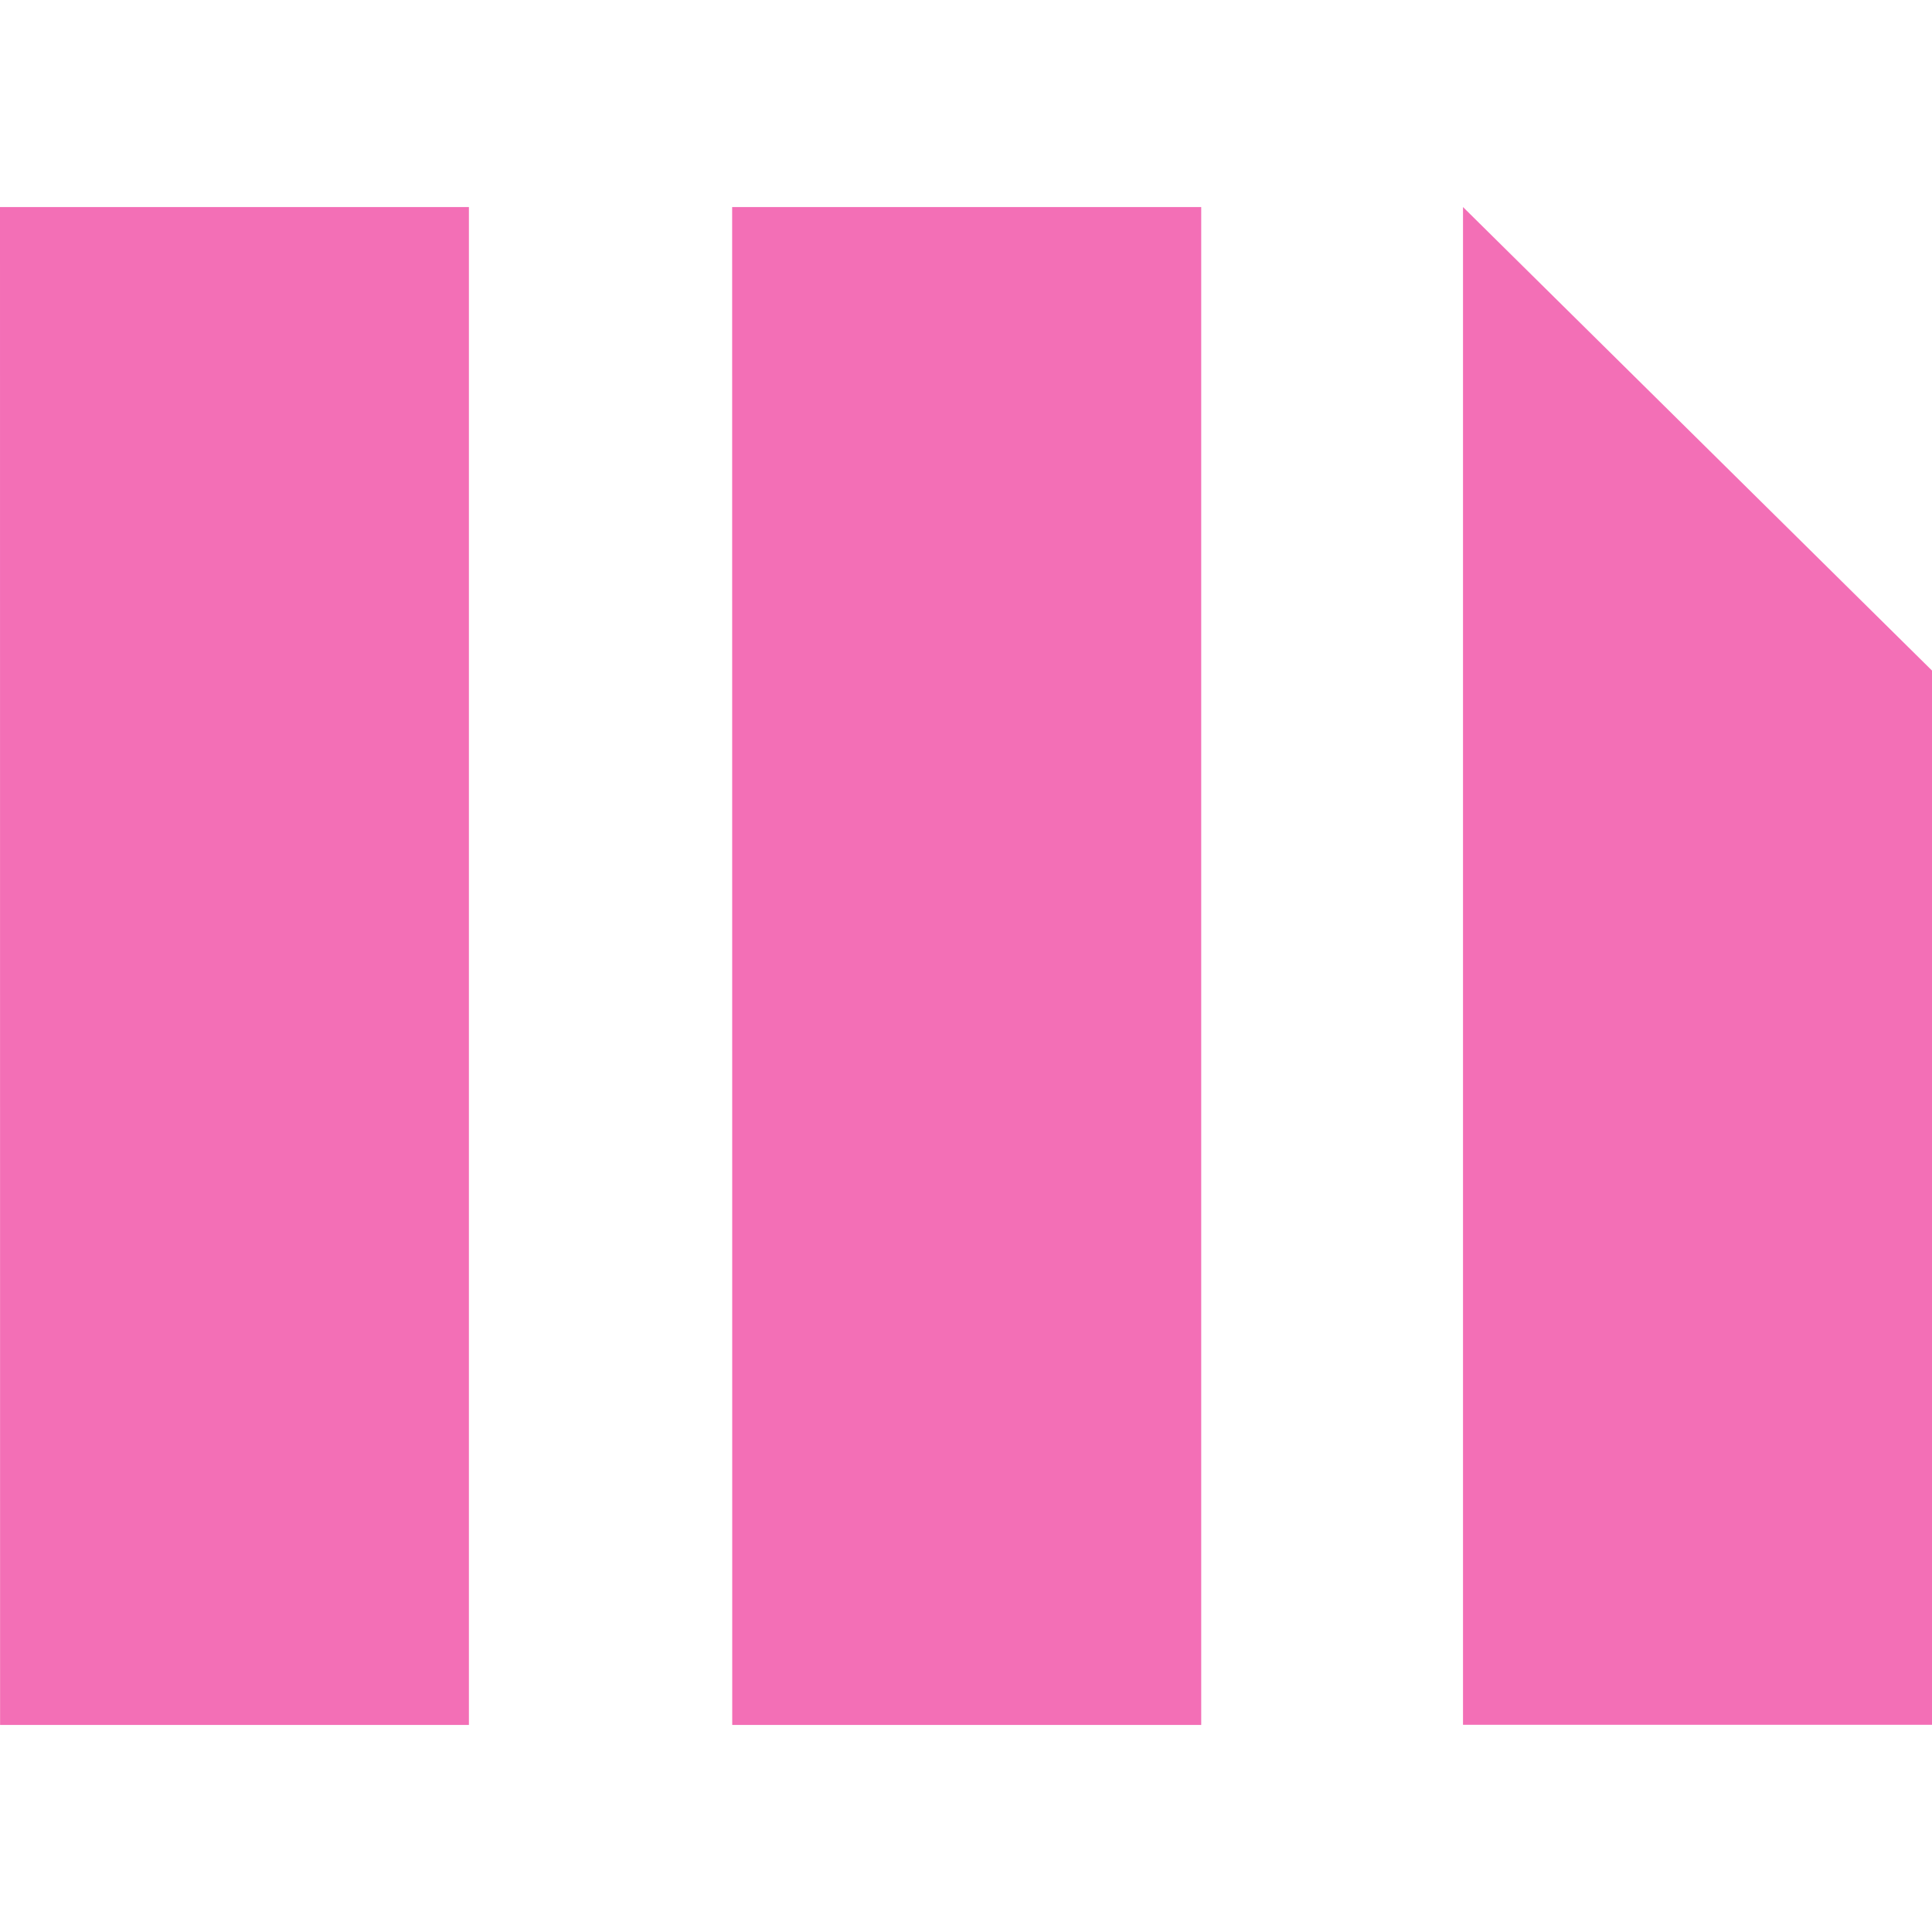
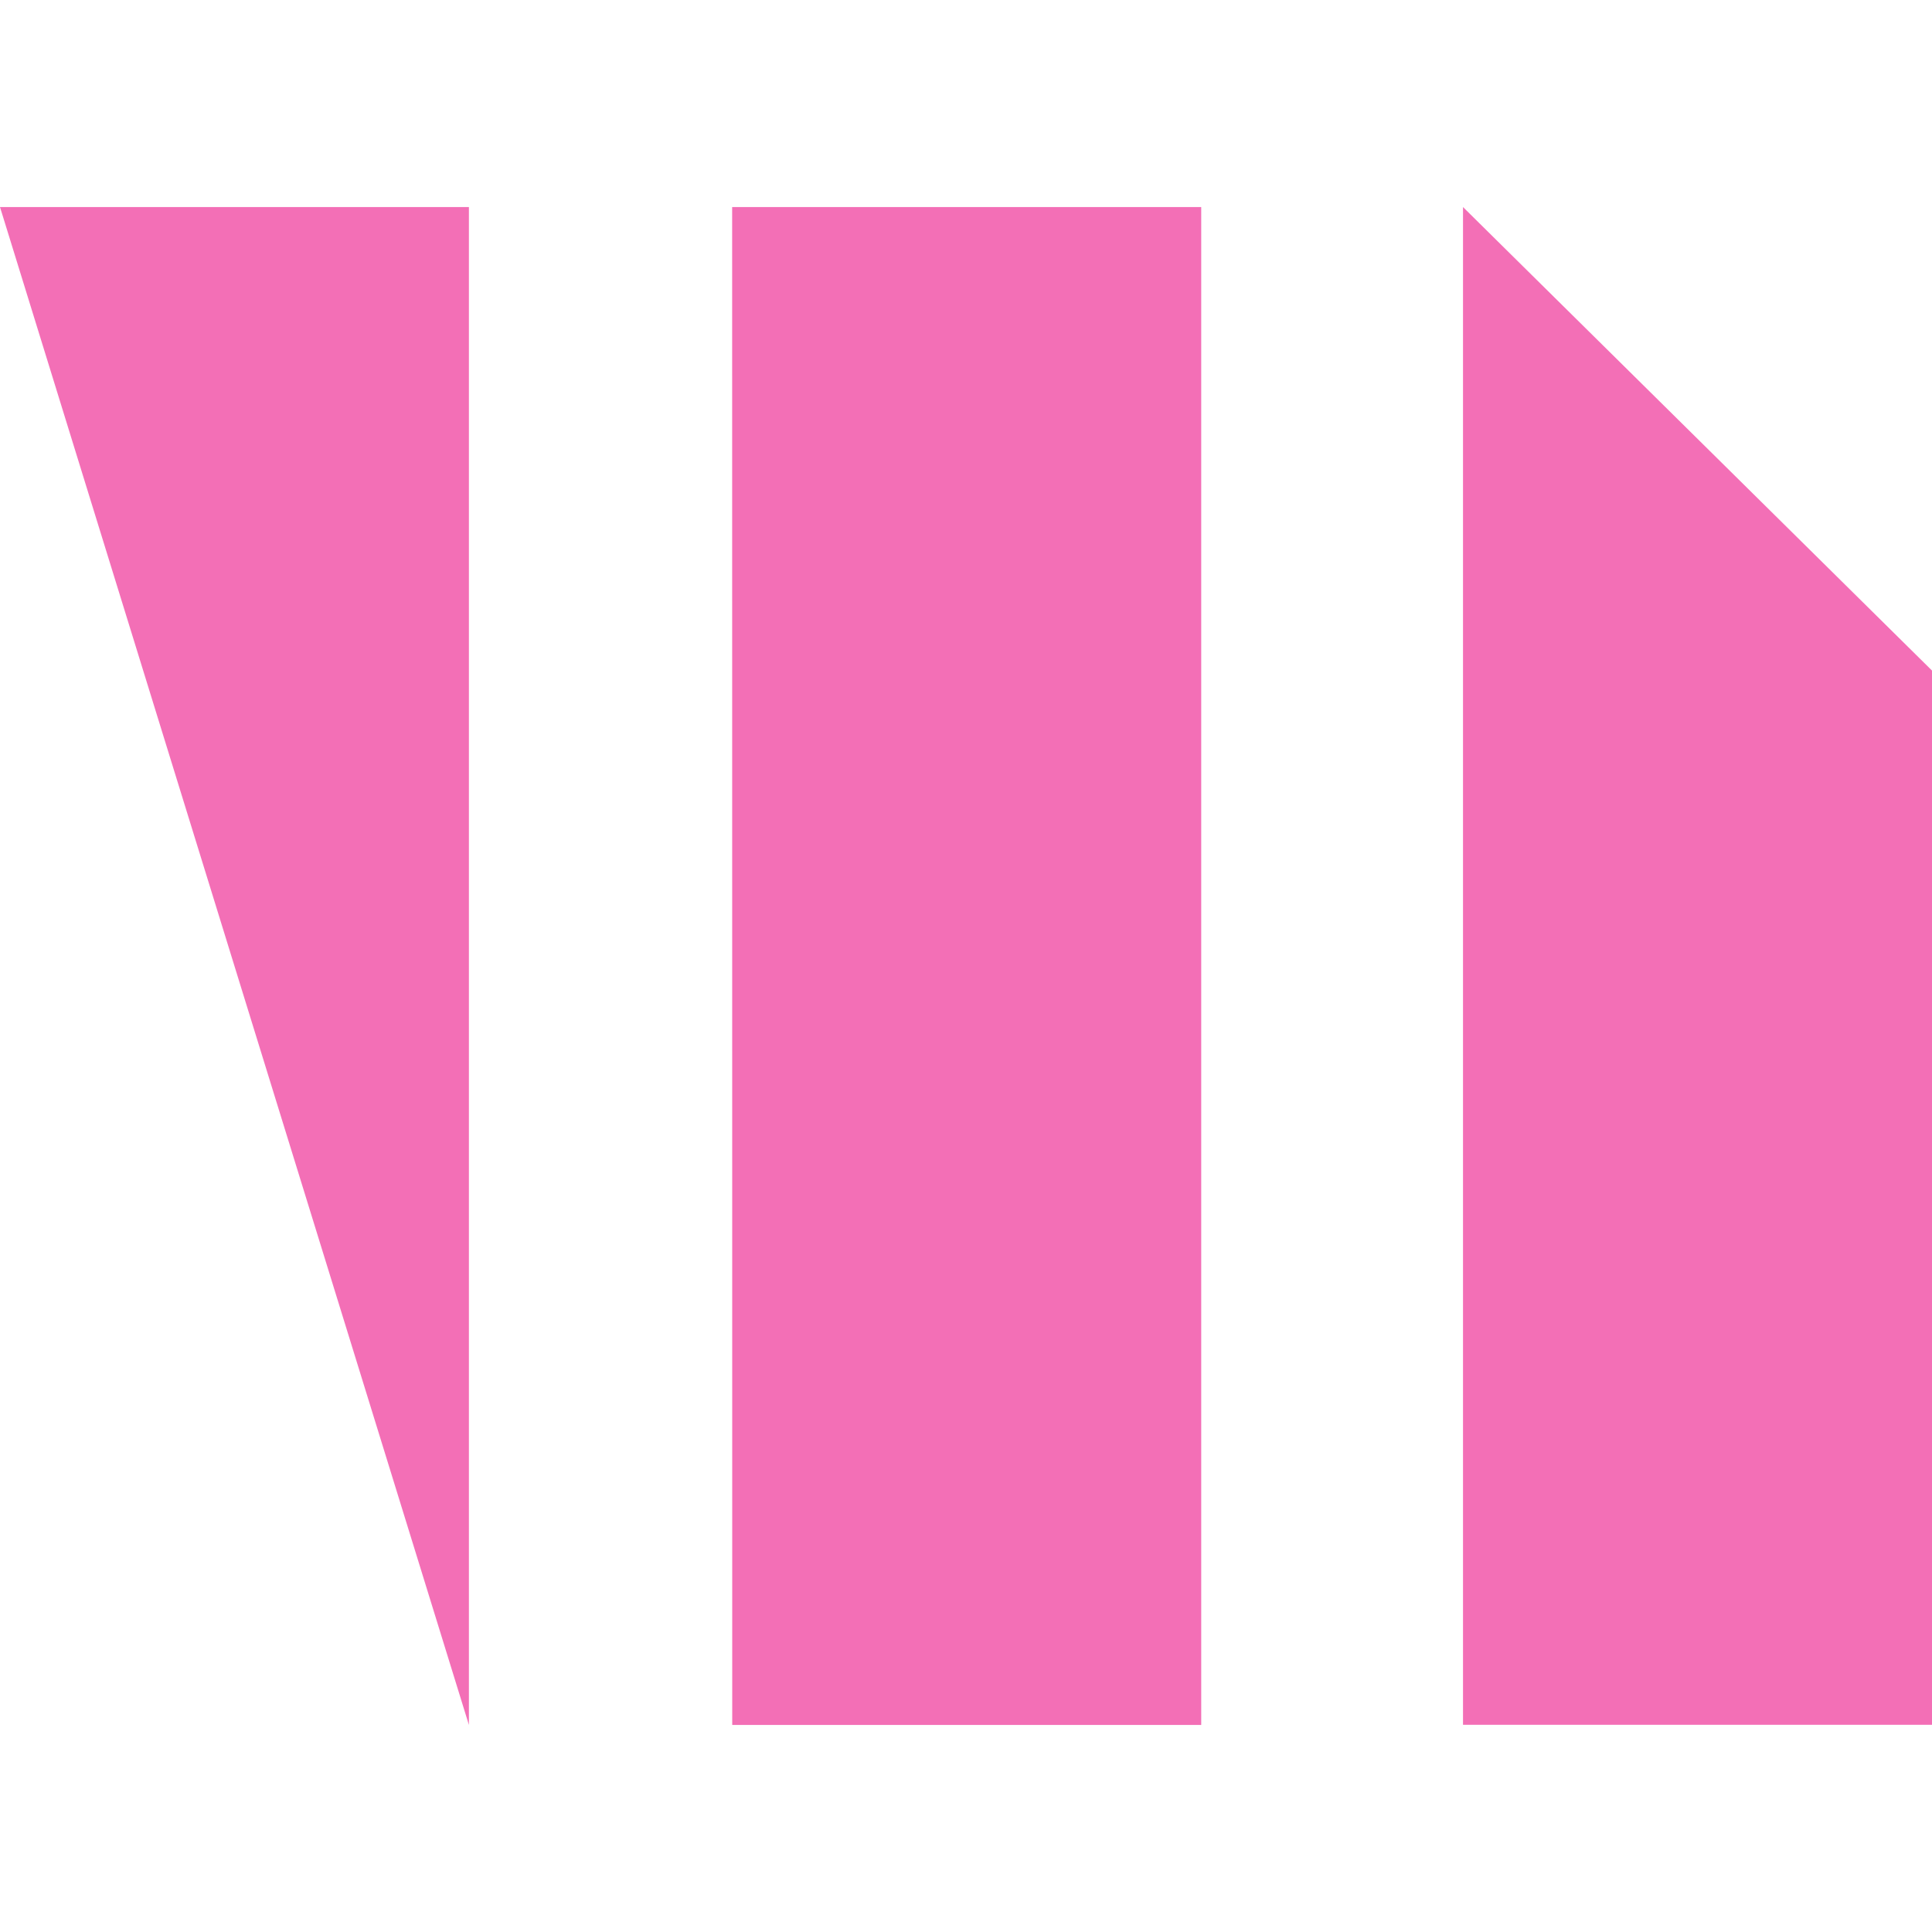
<svg xmlns="http://www.w3.org/2000/svg" role="img" width="32px" height="32px" viewBox="0 0 24 24">
  <title>MicroStrategy</title>
-   <path fill="#f36fb6" d="M9.095 2.572h5.827v18.856H9.096zM0 2.572h5.825v18.856H.001zm18.174 0v18.854H24V8.33z" />
+   <path fill="#f36fb6" d="M9.095 2.572h5.827v18.856H9.096zM0 2.572h5.825v18.856zm18.174 0v18.854H24V8.33z" />
</svg>